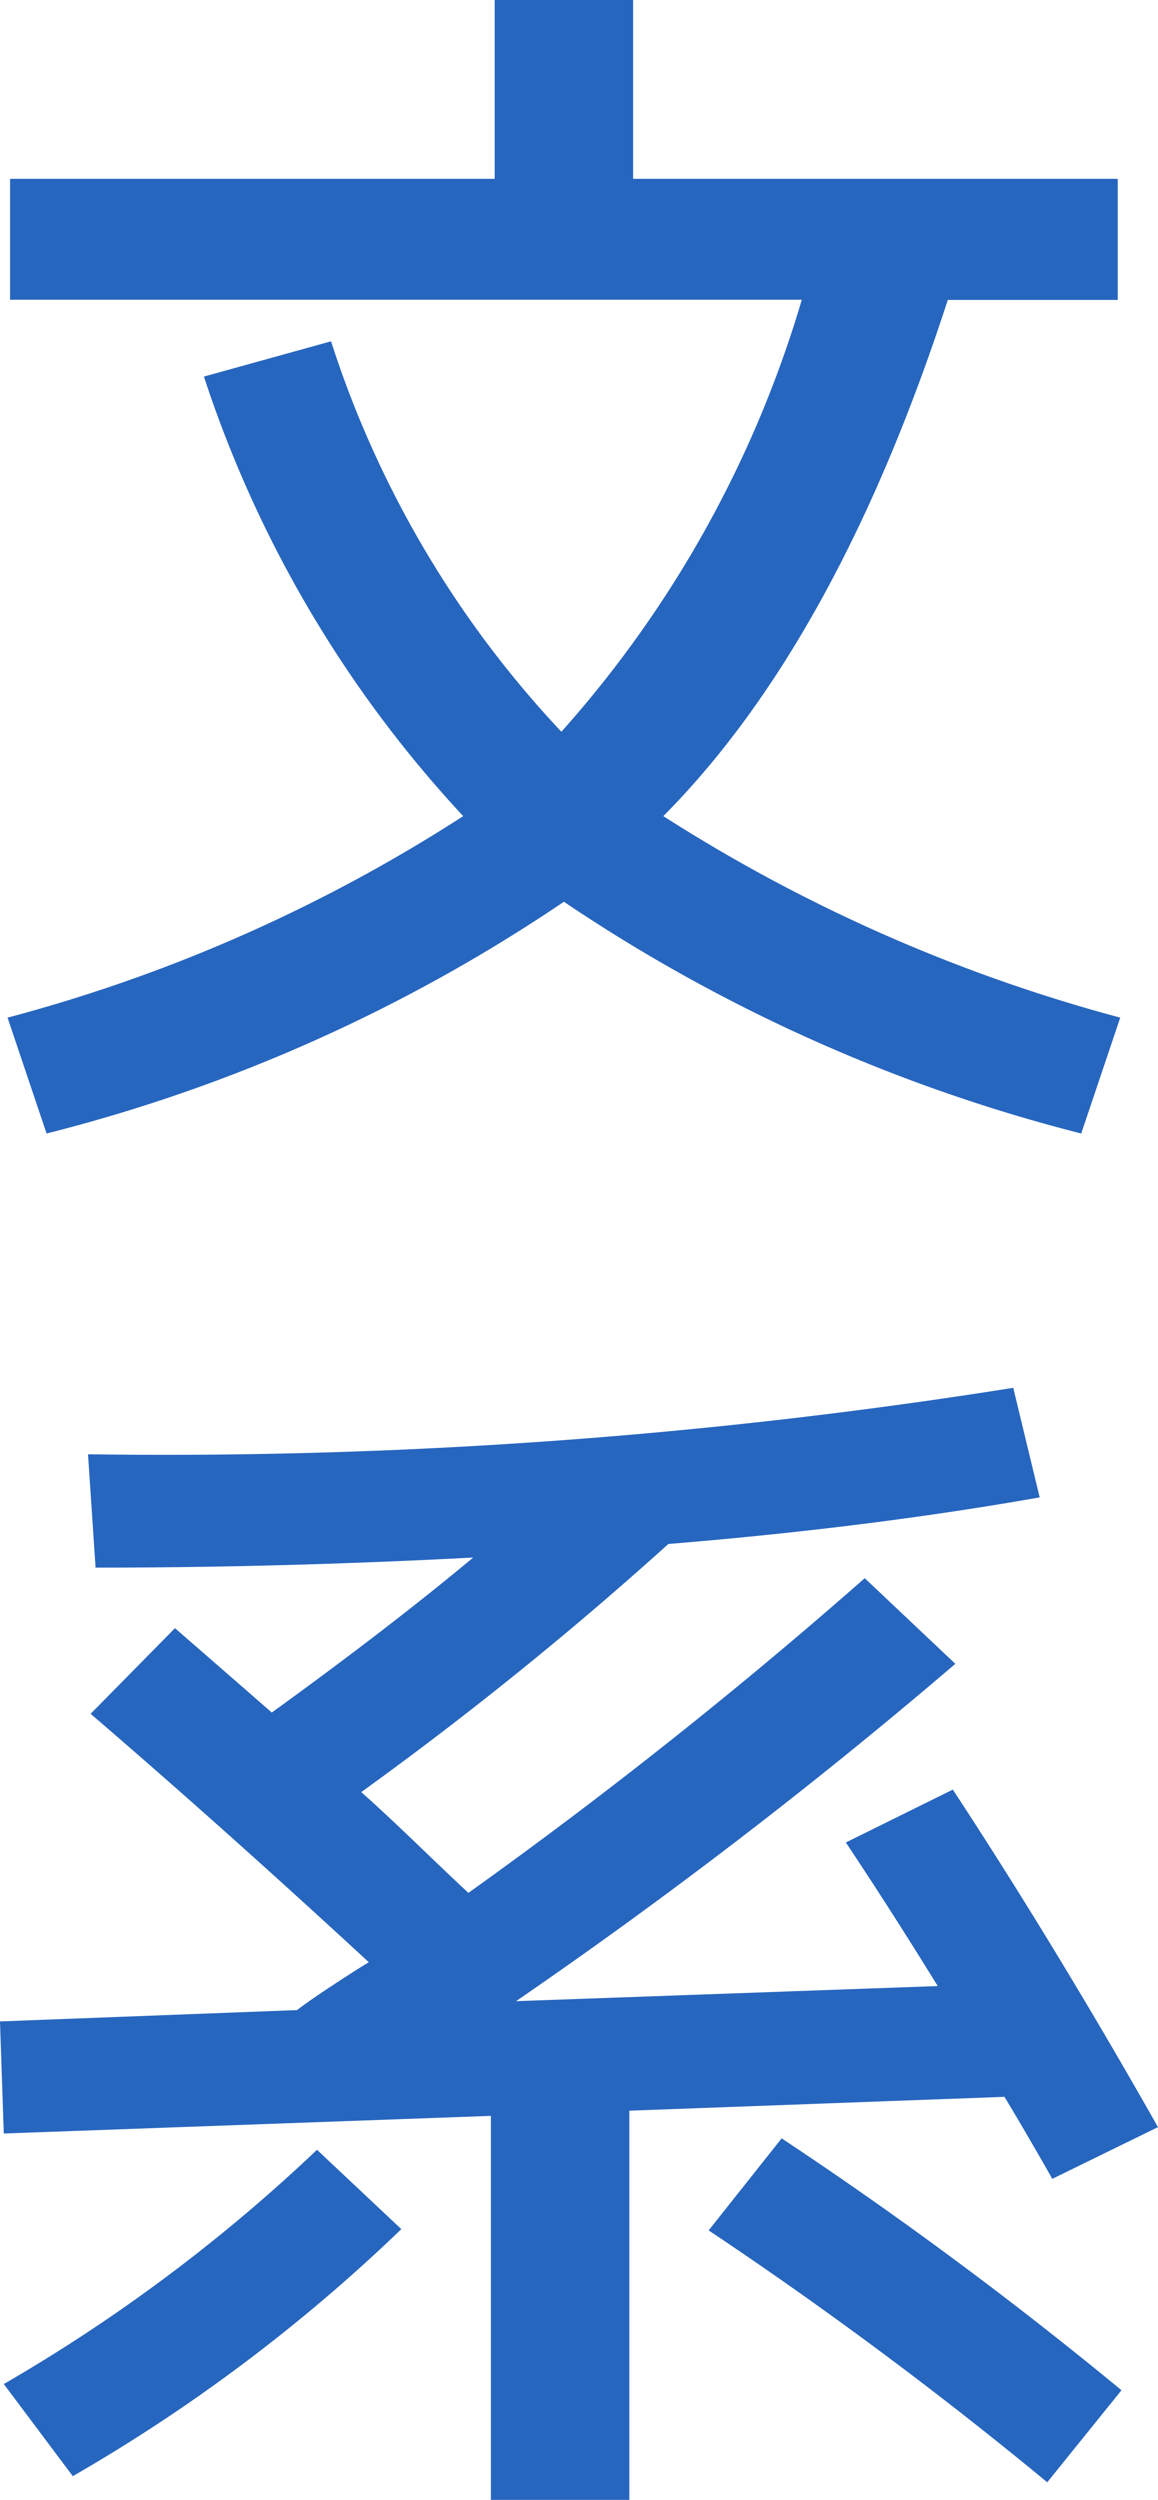
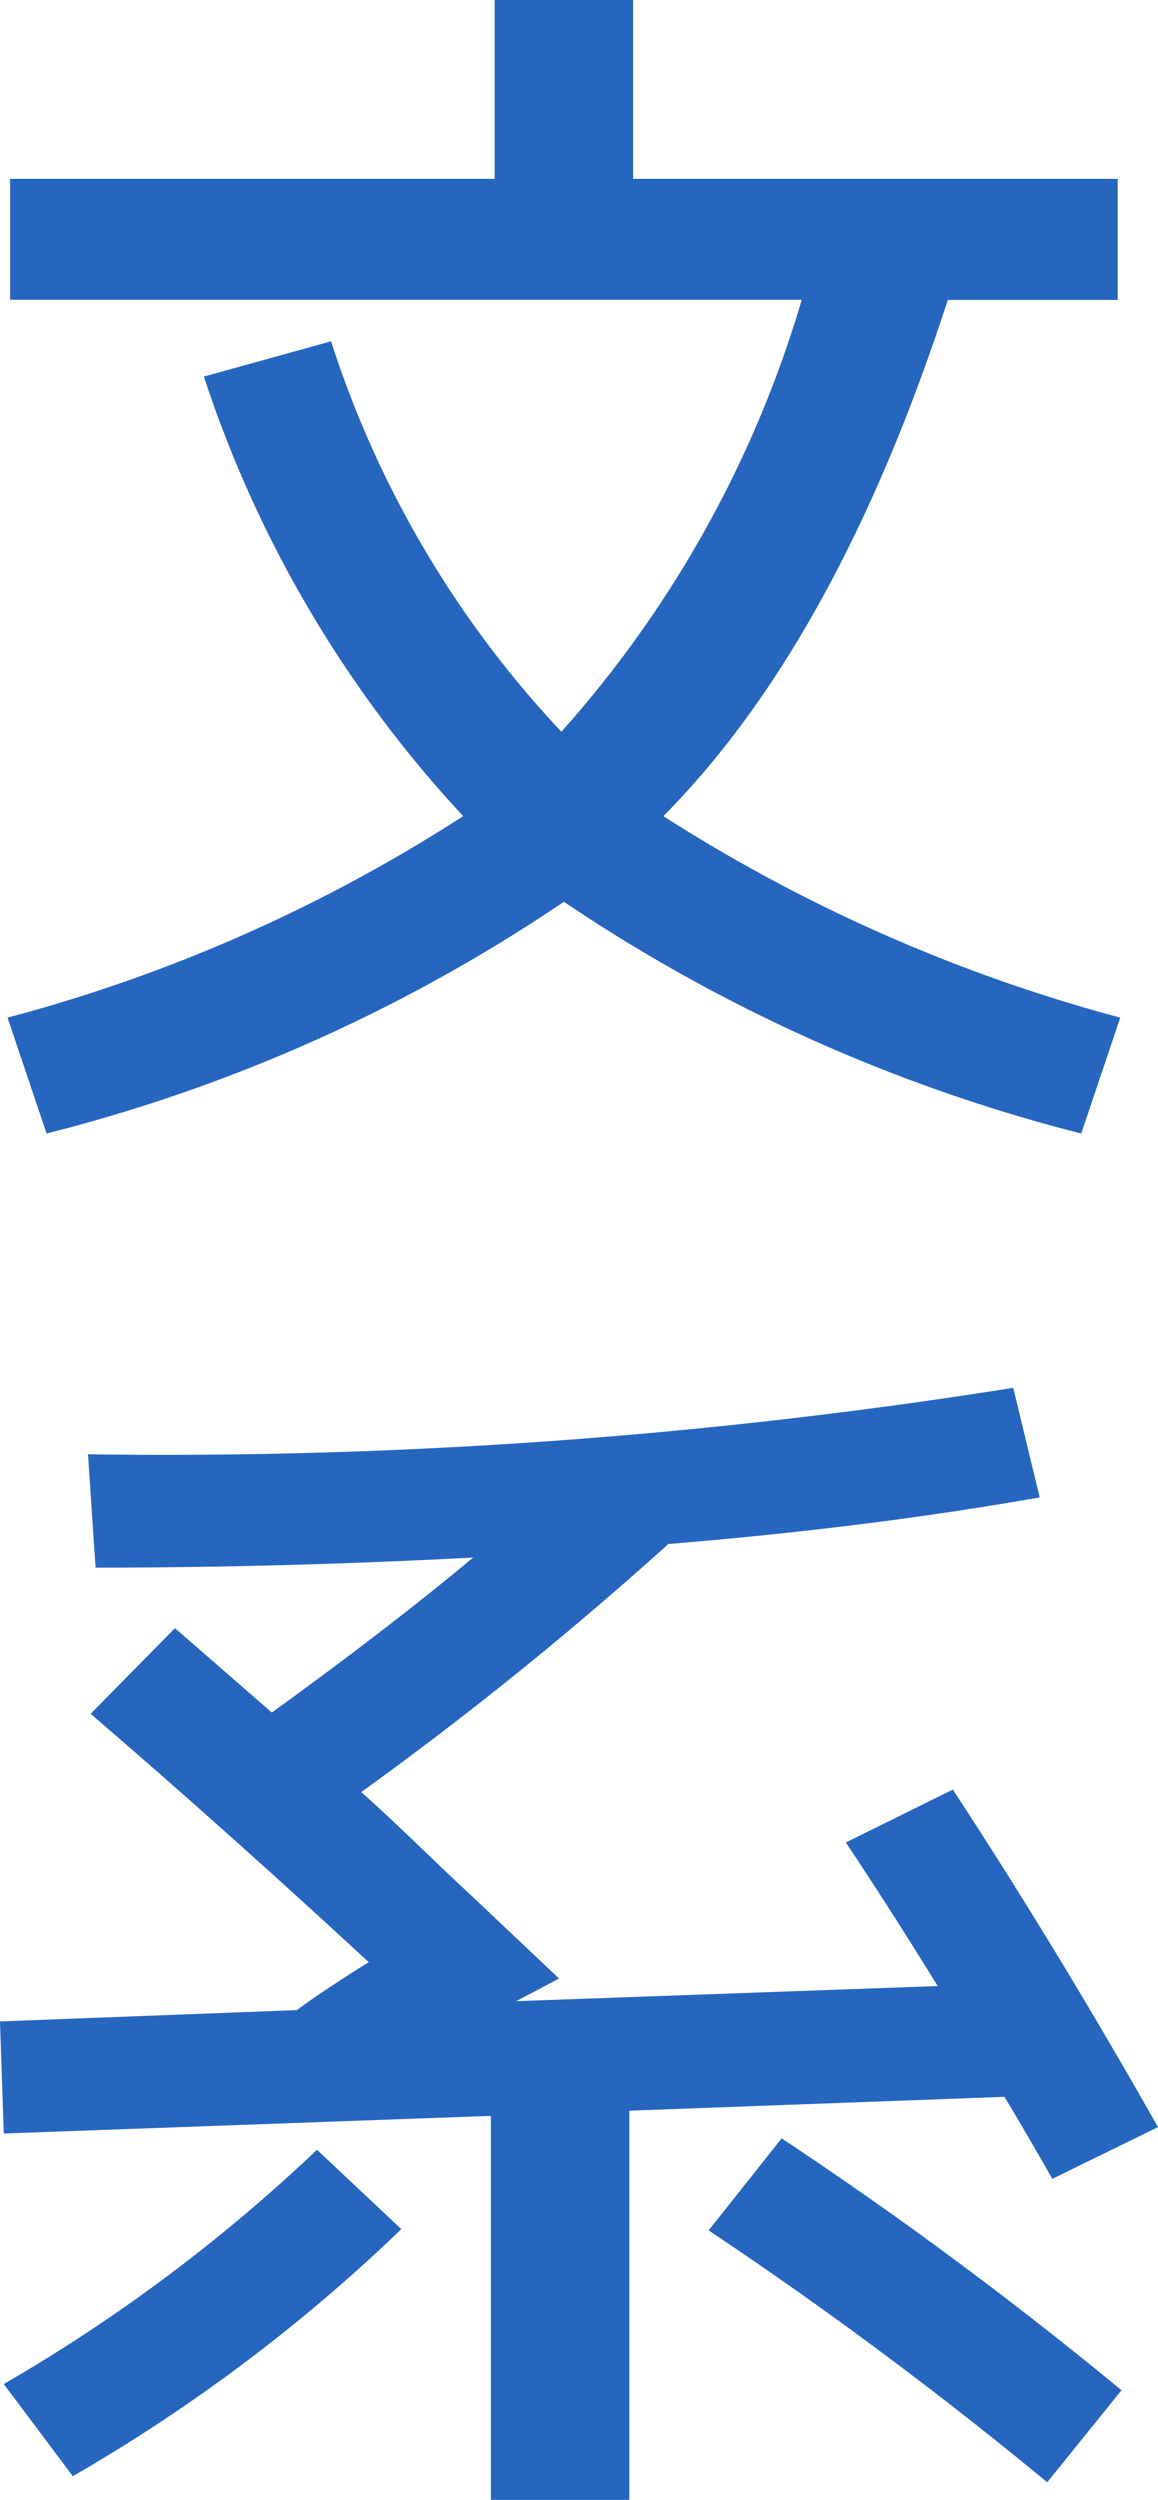
<svg xmlns="http://www.w3.org/2000/svg" width="23.92" height="51.608" viewBox="0 0 23.92 51.608">
-   <path id="Path_14875" data-name="Path 14875" d="M-11.44-17.888H-1.43V-21.58H1.43v3.692H11.44v2.5H7.93Q5.642-8.346,2.054-4.732a33.594,33.594,0,0,0,9.438,4.16L10.686,1.82A34.162,34.162,0,0,1,0-2.964,33.837,33.837,0,0,1-10.686,1.82l-.806-2.392A32.843,32.843,0,0,0-2.08-4.732a24.527,24.527,0,0,1-5.356-9.074l2.626-.728A21.256,21.256,0,0,0-.052-6.474a23.262,23.262,0,0,0,4.966-8.918H-11.44ZM5.824,16.456l2.21-1.092q2.132,3.25,4.238,6.968L10.088,23.4q-.13-.234-.455-.793t-.533-.9l-7.748.286v8.034h-2.86V22.1l-10.062.364-.078-2.314,6.136-.234q.234-.182.728-.507t.754-.481Q-7.046,16.144-9.776,13.8l1.742-1.768q1.586,1.378,2,1.742,2.444-1.768,4.16-3.2-3.952.208-7.8.208l-.156-2.34A111.572,111.572,0,0,0,9.282,7.07l.546,2.262q-3.536.624-7.67.962a74.7,74.7,0,0,1-6.344,5.122q.442.39,1.2,1.118t1.014.962A103.678,103.678,0,0,0,6.214,11l1.872,1.768A108.161,108.161,0,0,1-.988,19.732l8.71-.312Q6.76,17.86,5.824,16.456ZM-11.57,27.636A34.438,34.438,0,0,0-5.1,22.8l1.742,1.638a34.9,34.9,0,0,1-6.786,5.1ZM2.99,24.464l1.508-1.9a83.874,83.874,0,0,1,7.02,5.2l-1.534,1.9A85.647,85.647,0,0,0,2.99,24.464Z" transform="translate(11.648 21.58)" fill="#2766bf" />
+   <path id="Path_14875" data-name="Path 14875" d="M-11.44-17.888H-1.43V-21.58H1.43v3.692H11.44v2.5H7.93Q5.642-8.346,2.054-4.732a33.594,33.594,0,0,0,9.438,4.16L10.686,1.82A34.162,34.162,0,0,1,0-2.964,33.837,33.837,0,0,1-10.686,1.82l-.806-2.392A32.843,32.843,0,0,0-2.08-4.732a24.527,24.527,0,0,1-5.356-9.074l2.626-.728A21.256,21.256,0,0,0-.052-6.474a23.262,23.262,0,0,0,4.966-8.918H-11.44ZM5.824,16.456l2.21-1.092q2.132,3.25,4.238,6.968L10.088,23.4q-.13-.234-.455-.793t-.533-.9l-7.748.286v8.034h-2.86V22.1l-10.062.364-.078-2.314,6.136-.234q.234-.182.728-.507t.754-.481Q-7.046,16.144-9.776,13.8l1.742-1.768q1.586,1.378,2,1.742,2.444-1.768,4.16-3.2-3.952.208-7.8.208l-.156-2.34A111.572,111.572,0,0,0,9.282,7.07l.546,2.262q-3.536.624-7.67.962a74.7,74.7,0,0,1-6.344,5.122q.442.39,1.2,1.118t1.014.962l1.872,1.768A108.161,108.161,0,0,1-.988,19.732l8.71-.312Q6.76,17.86,5.824,16.456ZM-11.57,27.636A34.438,34.438,0,0,0-5.1,22.8l1.742,1.638a34.9,34.9,0,0,1-6.786,5.1ZM2.99,24.464l1.508-1.9a83.874,83.874,0,0,1,7.02,5.2l-1.534,1.9A85.647,85.647,0,0,0,2.99,24.464Z" transform="translate(11.648 21.58)" fill="#2766bf" />
</svg>